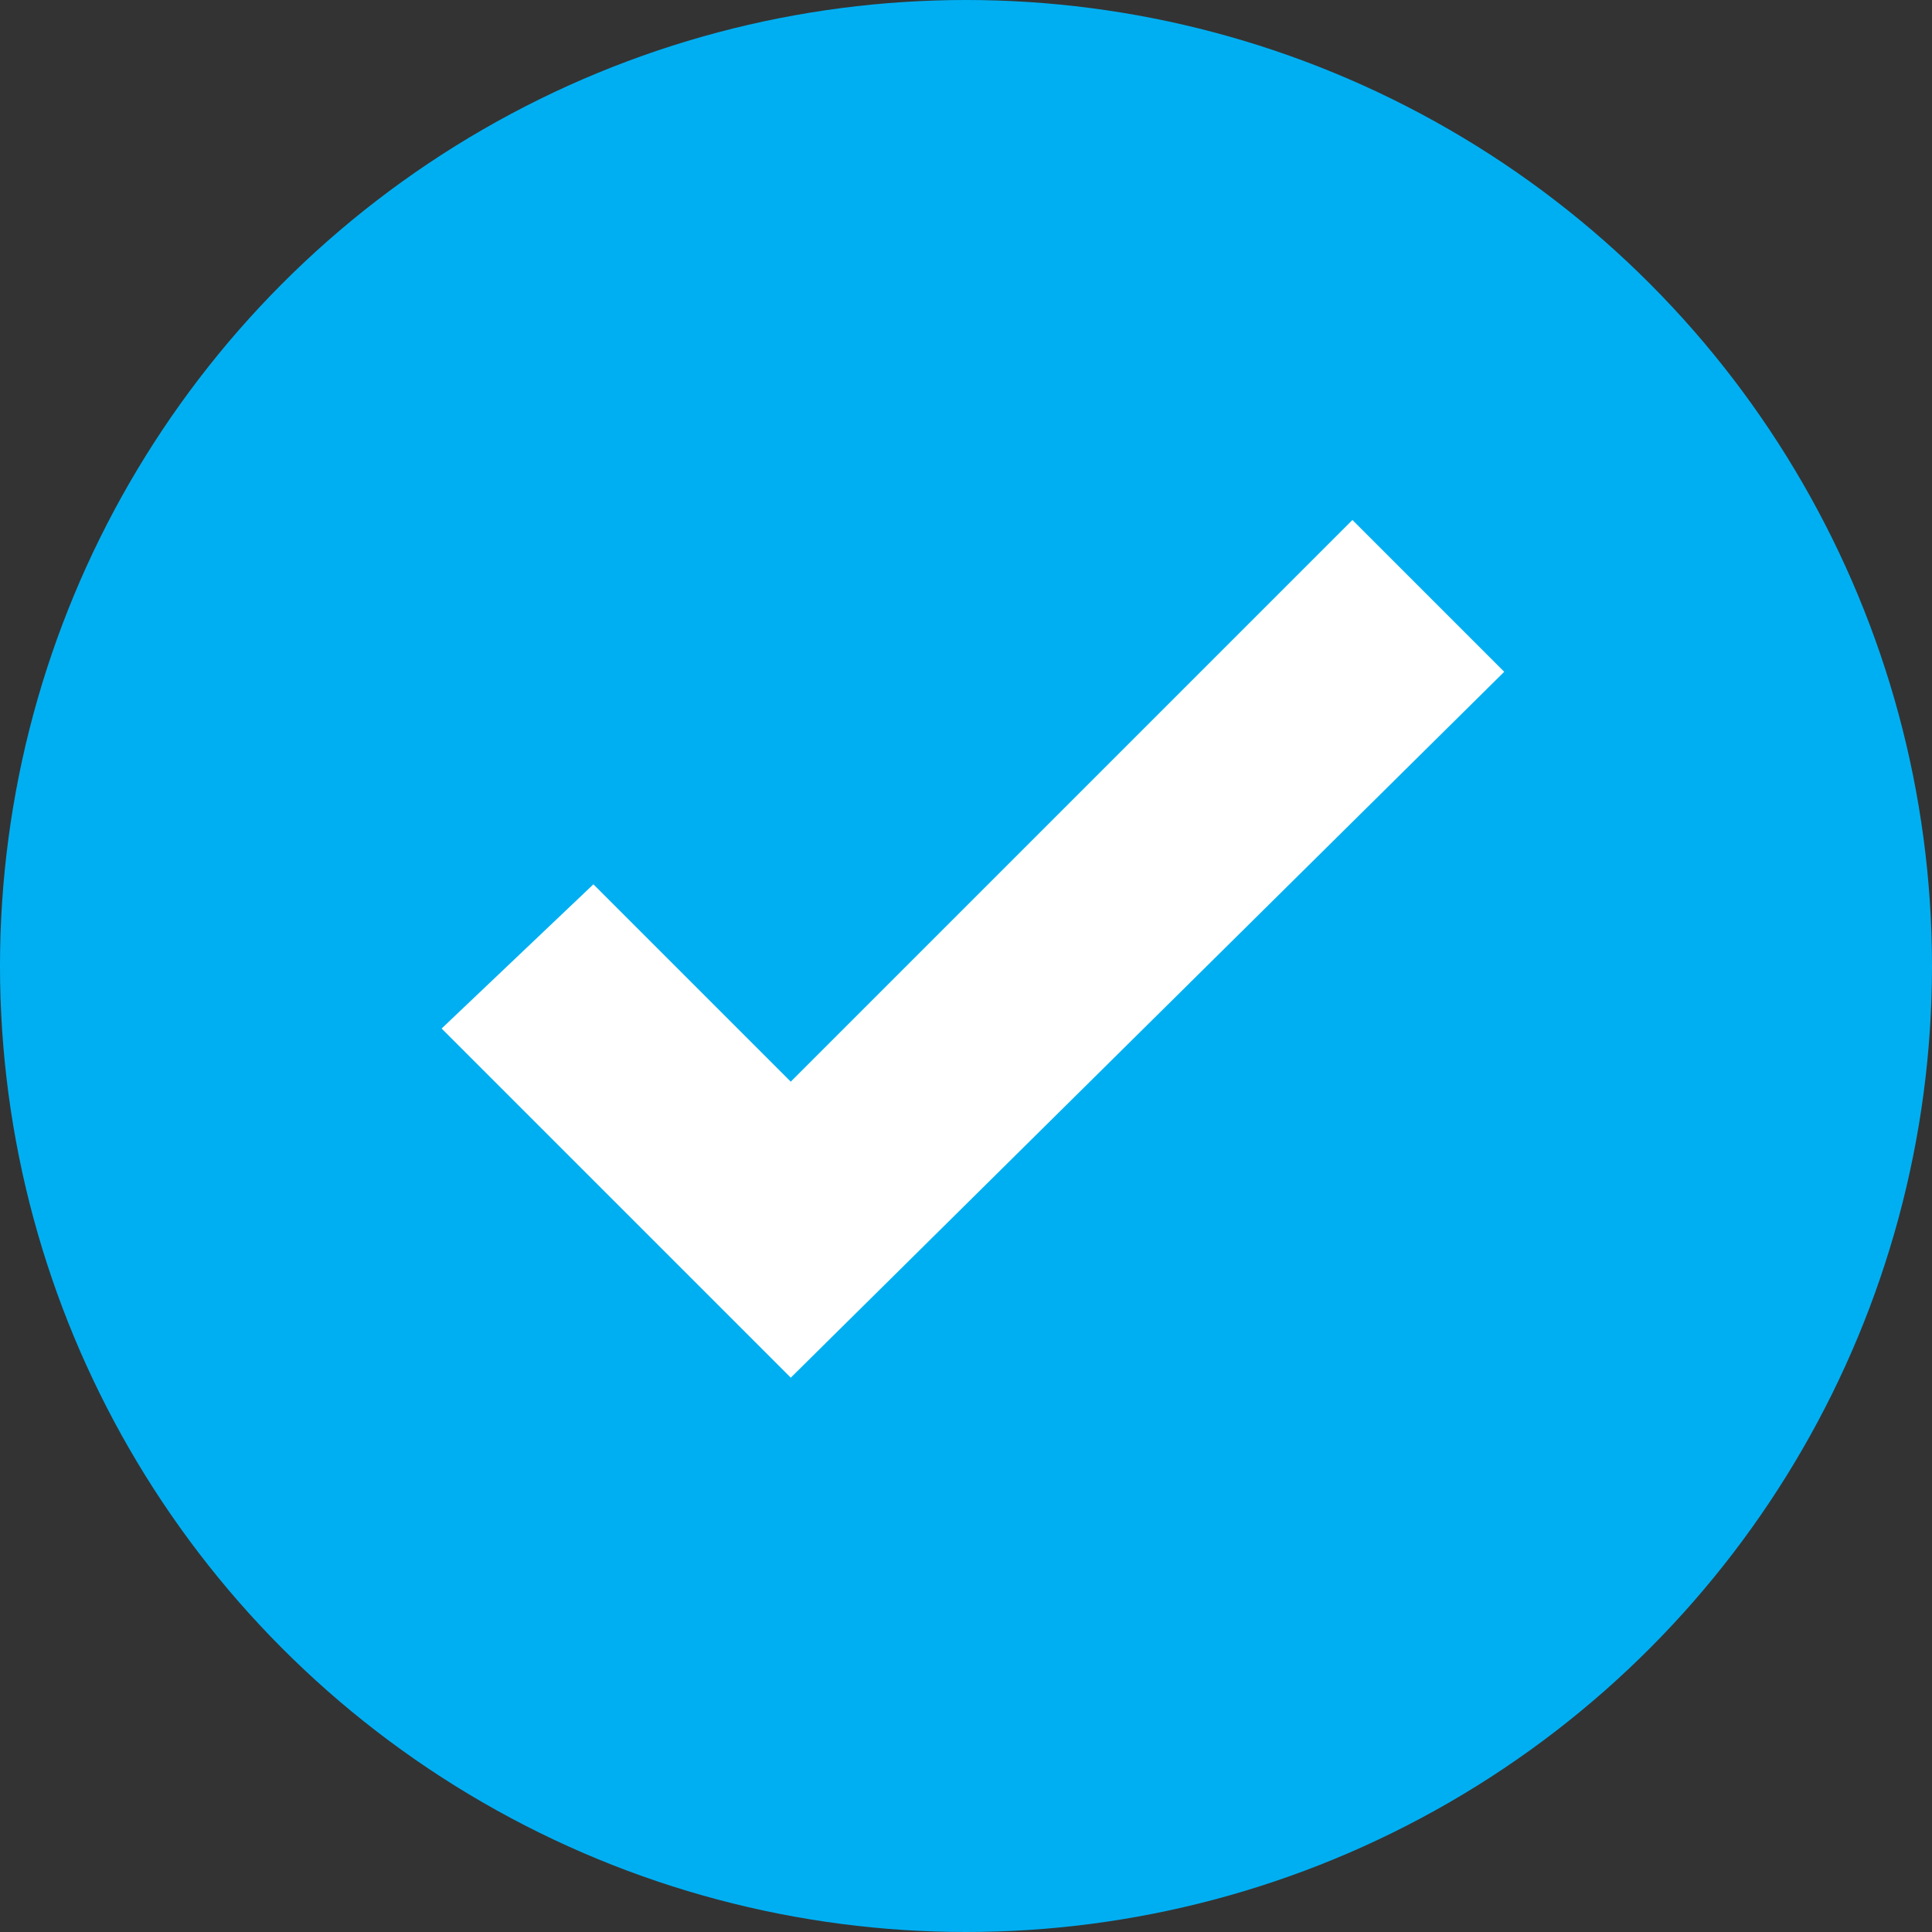
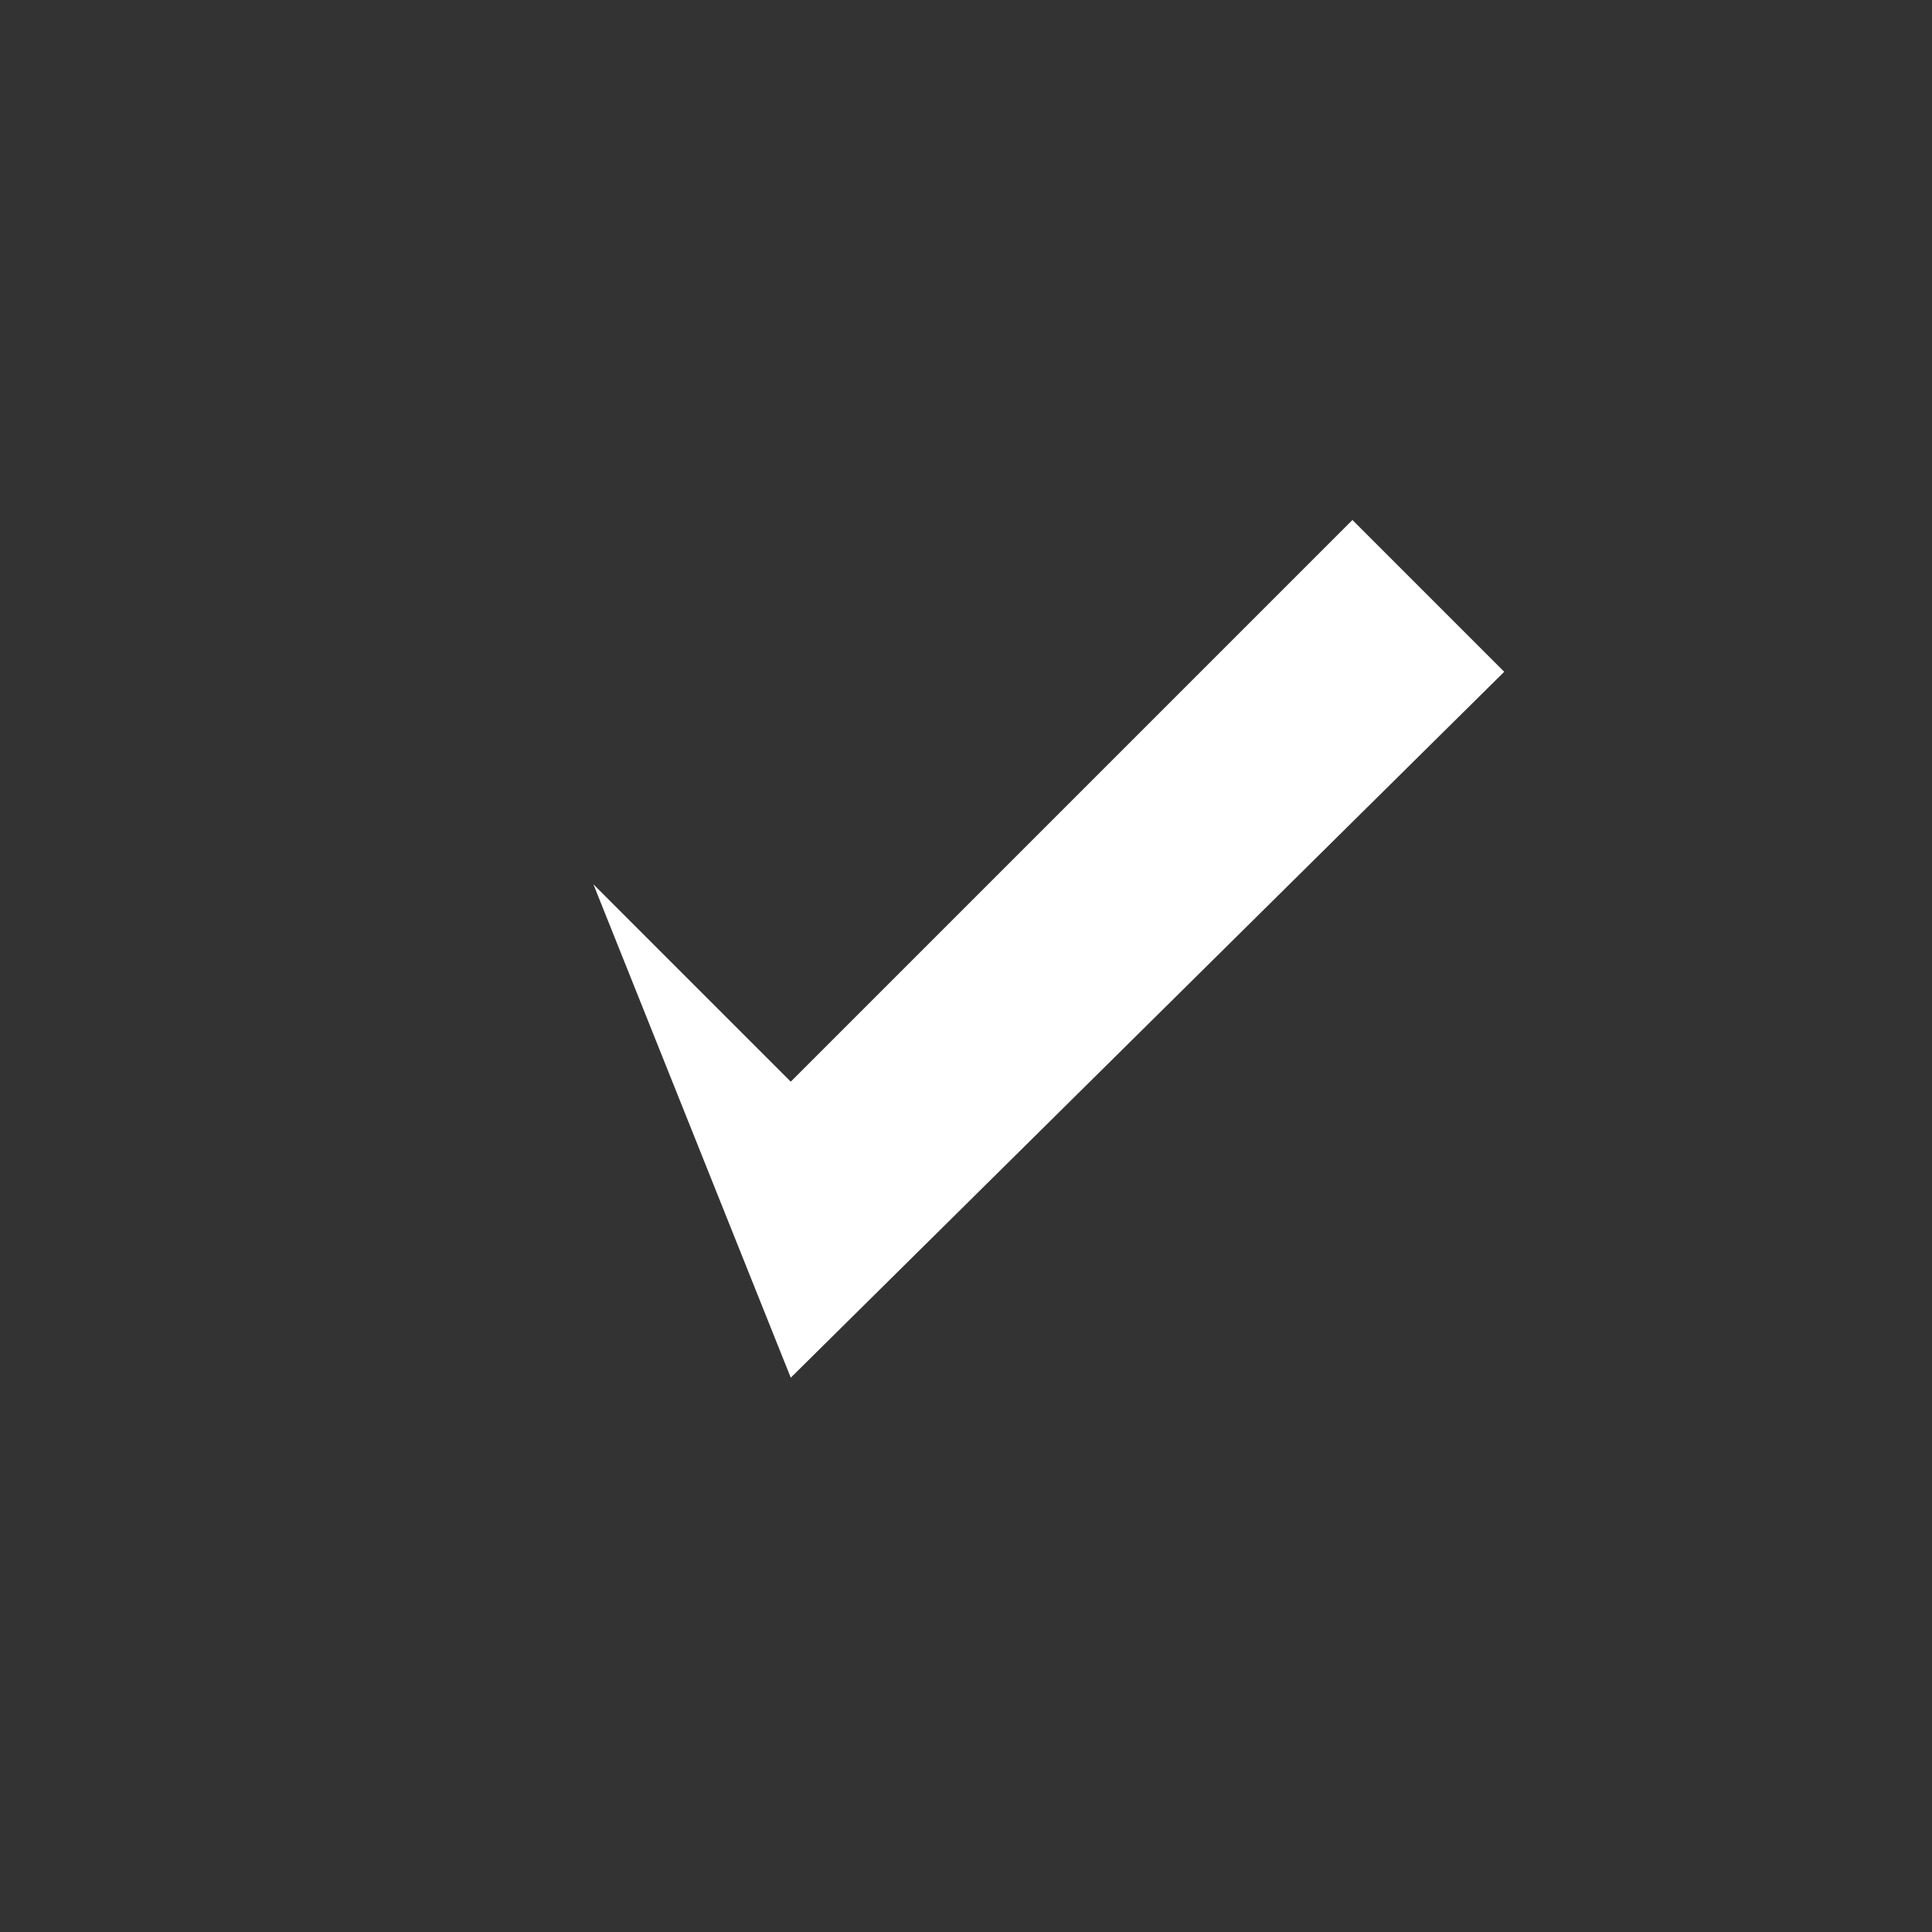
<svg xmlns="http://www.w3.org/2000/svg" width="60" height="60" viewBox="0 0 60 60" fill="none">
  <rect x="0" y="0" width="60" height="60" fill="#333333" stroke="none" />
-   <circle cx="30" cy="30" r="30" fill="#00AFF2" />
-   <path d="M24.558 42.785L13.715 31.942L18.429 27.463L24.558 33.592L42.001 16.149L46.715 20.863L24.558 42.785Z" fill="white" />
+   <path d="M24.558 42.785L18.429 27.463L24.558 33.592L42.001 16.149L46.715 20.863L24.558 42.785Z" fill="white" />
</svg>